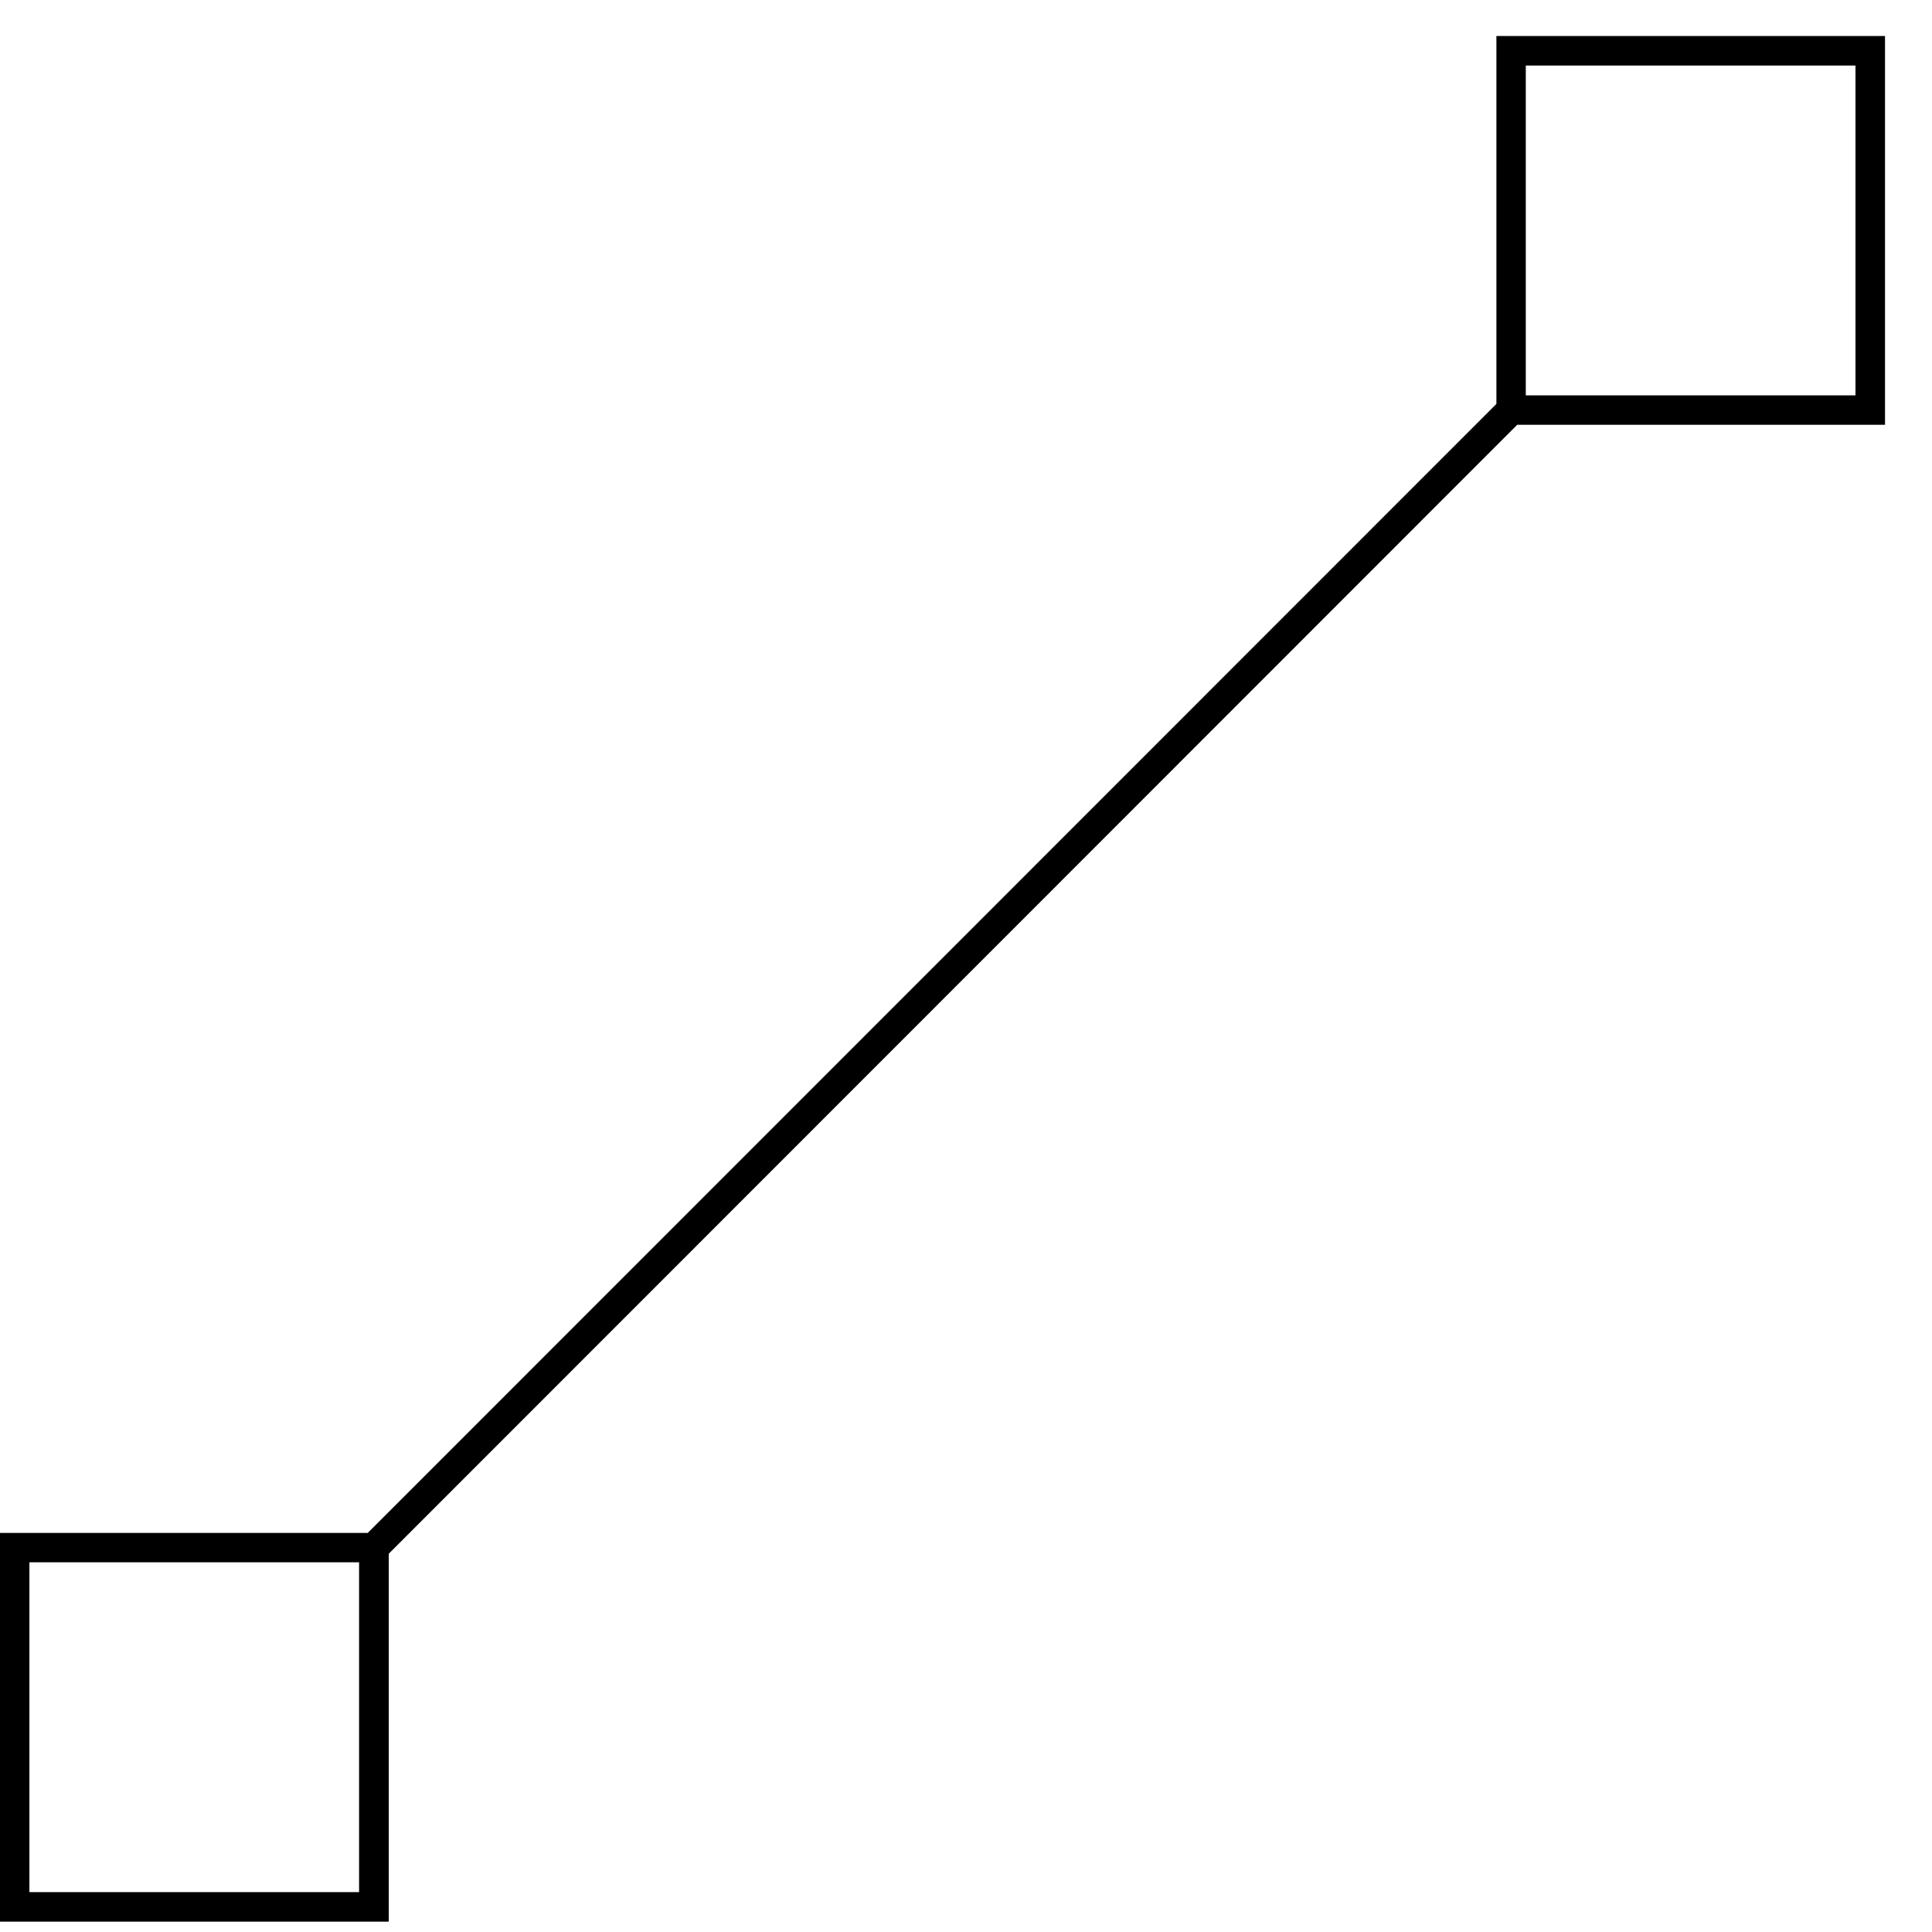
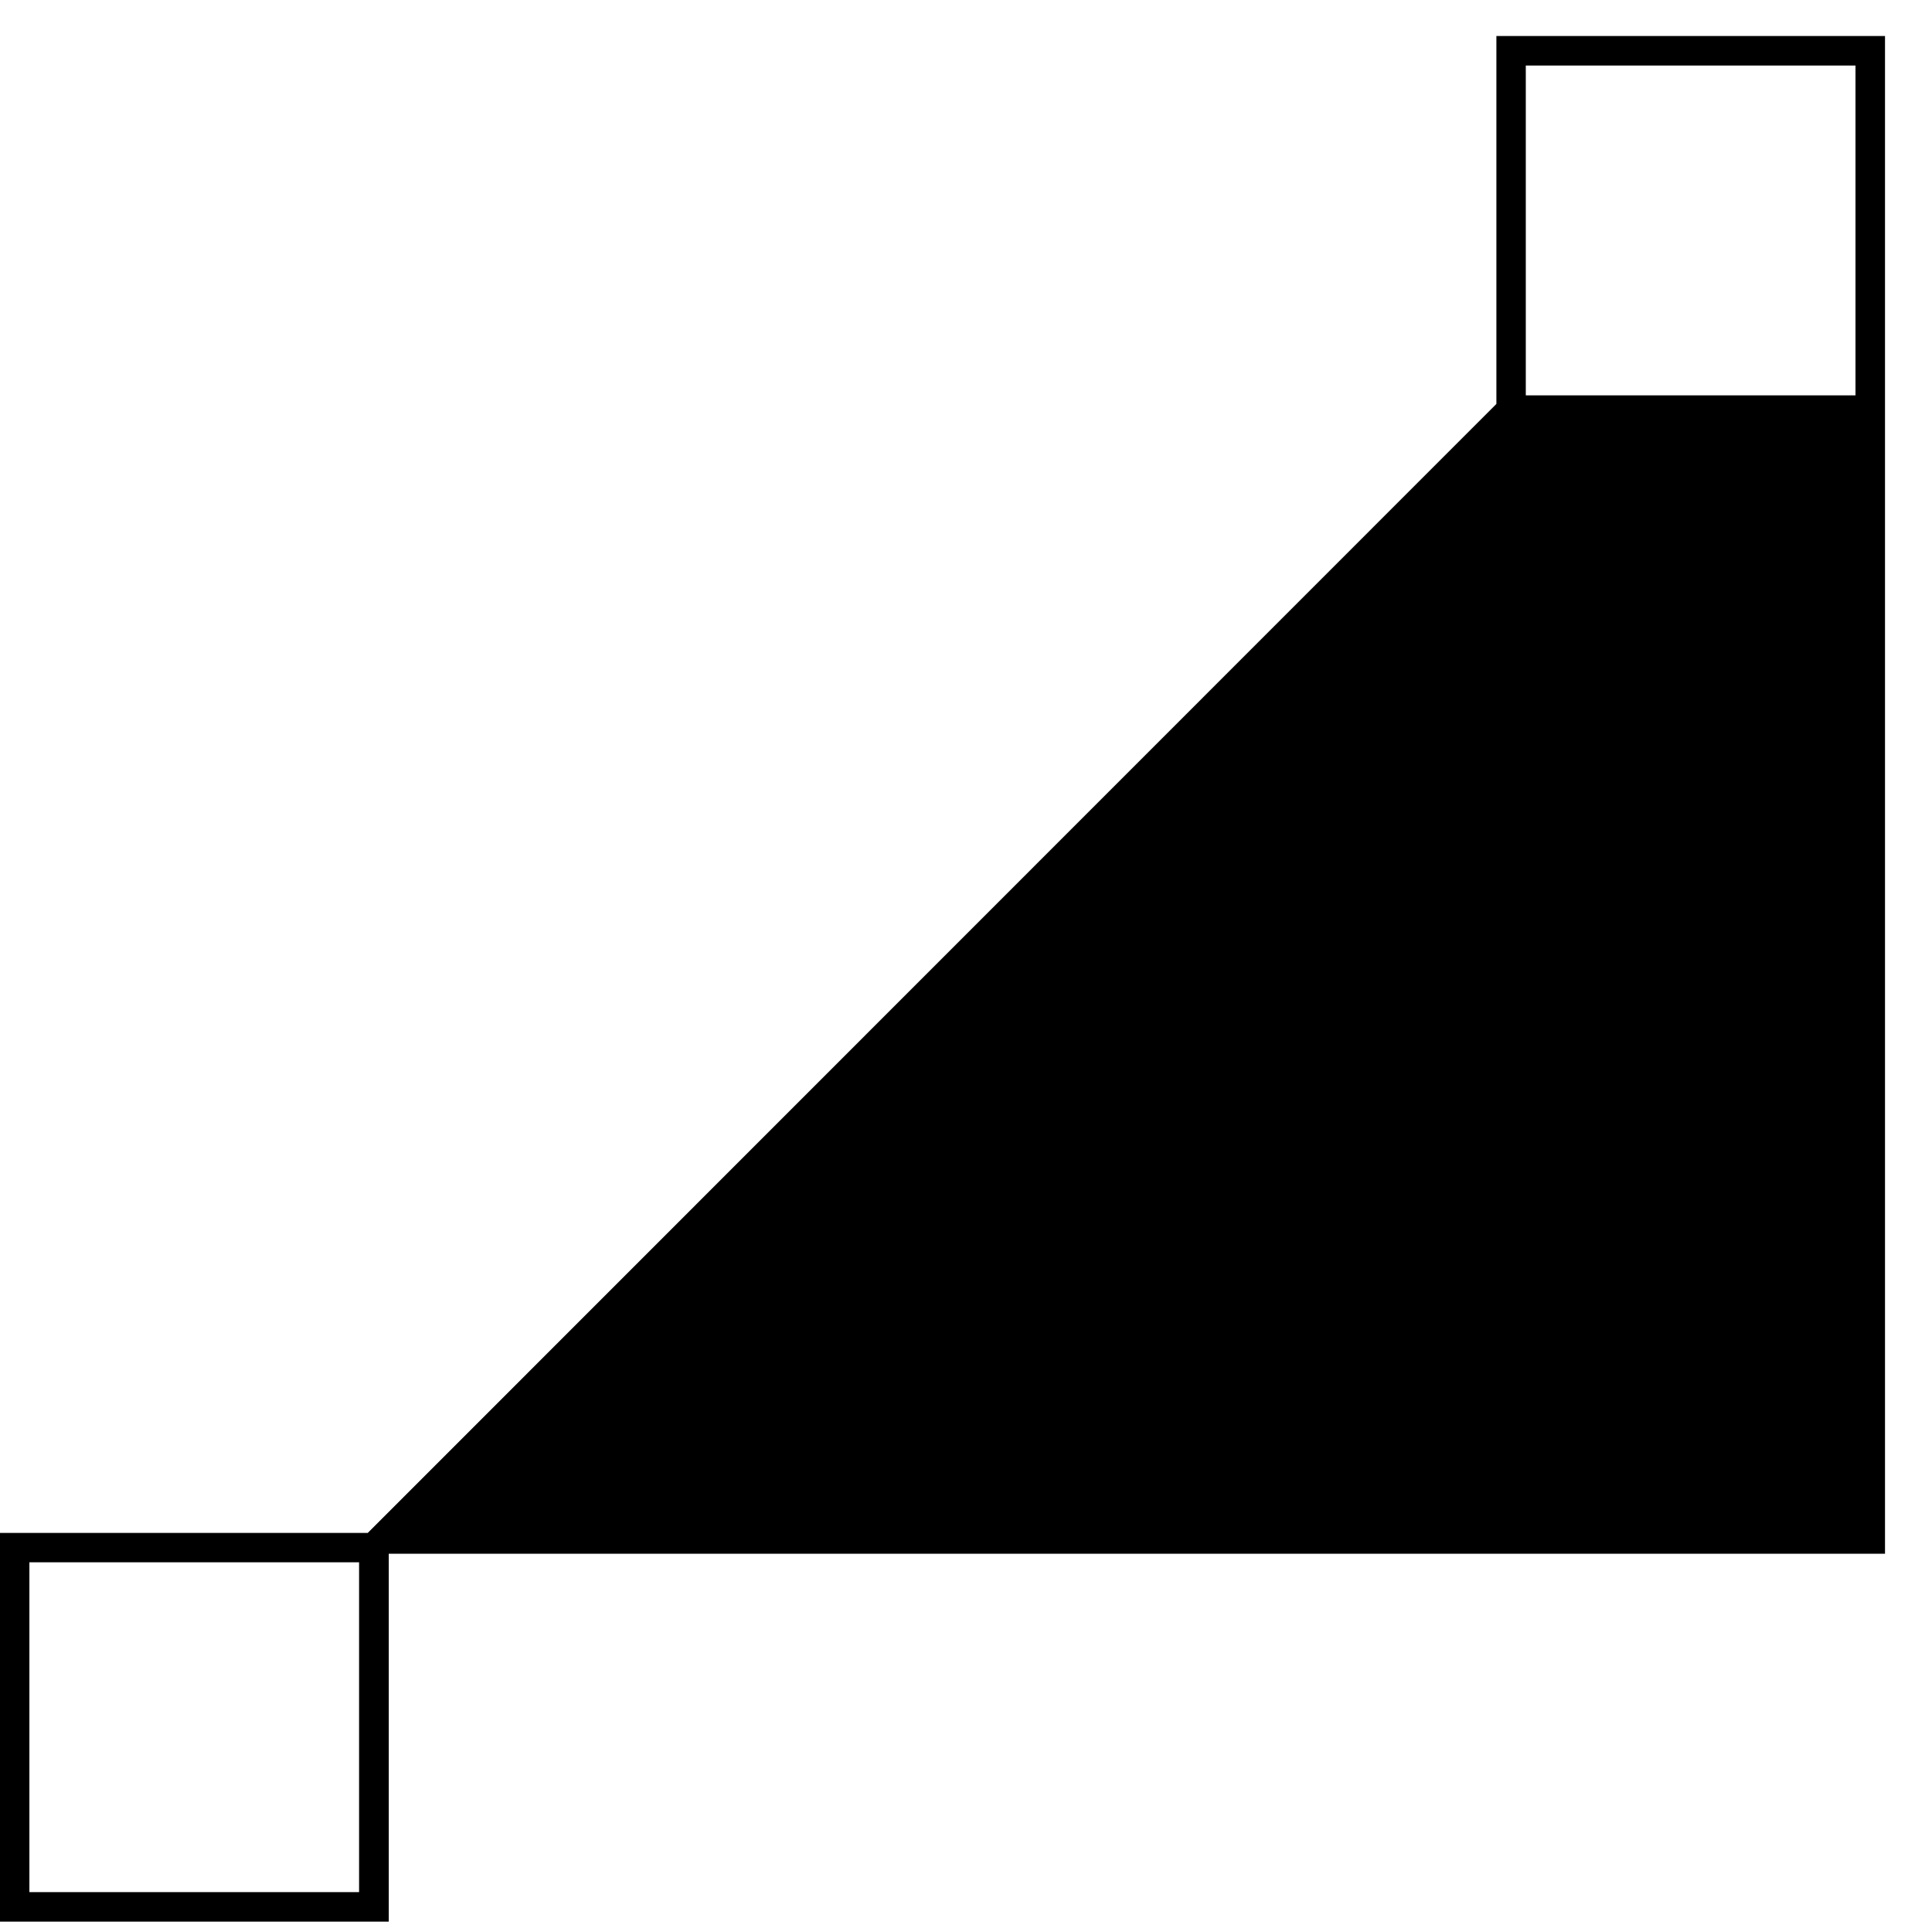
<svg xmlns="http://www.w3.org/2000/svg" width="28" height="28" viewBox="0 0 28 28" fill="none">
-   <path d="M21.687 0.522V5.854L5.33 22.216H0V27.85H5.634V22.518L21.989 6.156H27.319V0.522H21.687ZM22.113 0.95H26.891V5.73H22.113V0.95ZM0.426 22.642H5.204V27.422H0.426V22.642Z" fill="black" />
+   <path d="M21.687 0.522V5.854L5.33 22.216H0V27.85H5.634V22.518H27.319V0.522H21.687ZM22.113 0.95H26.891V5.73H22.113V0.95ZM0.426 22.642H5.204V27.422H0.426V22.642Z" fill="black" />
</svg>